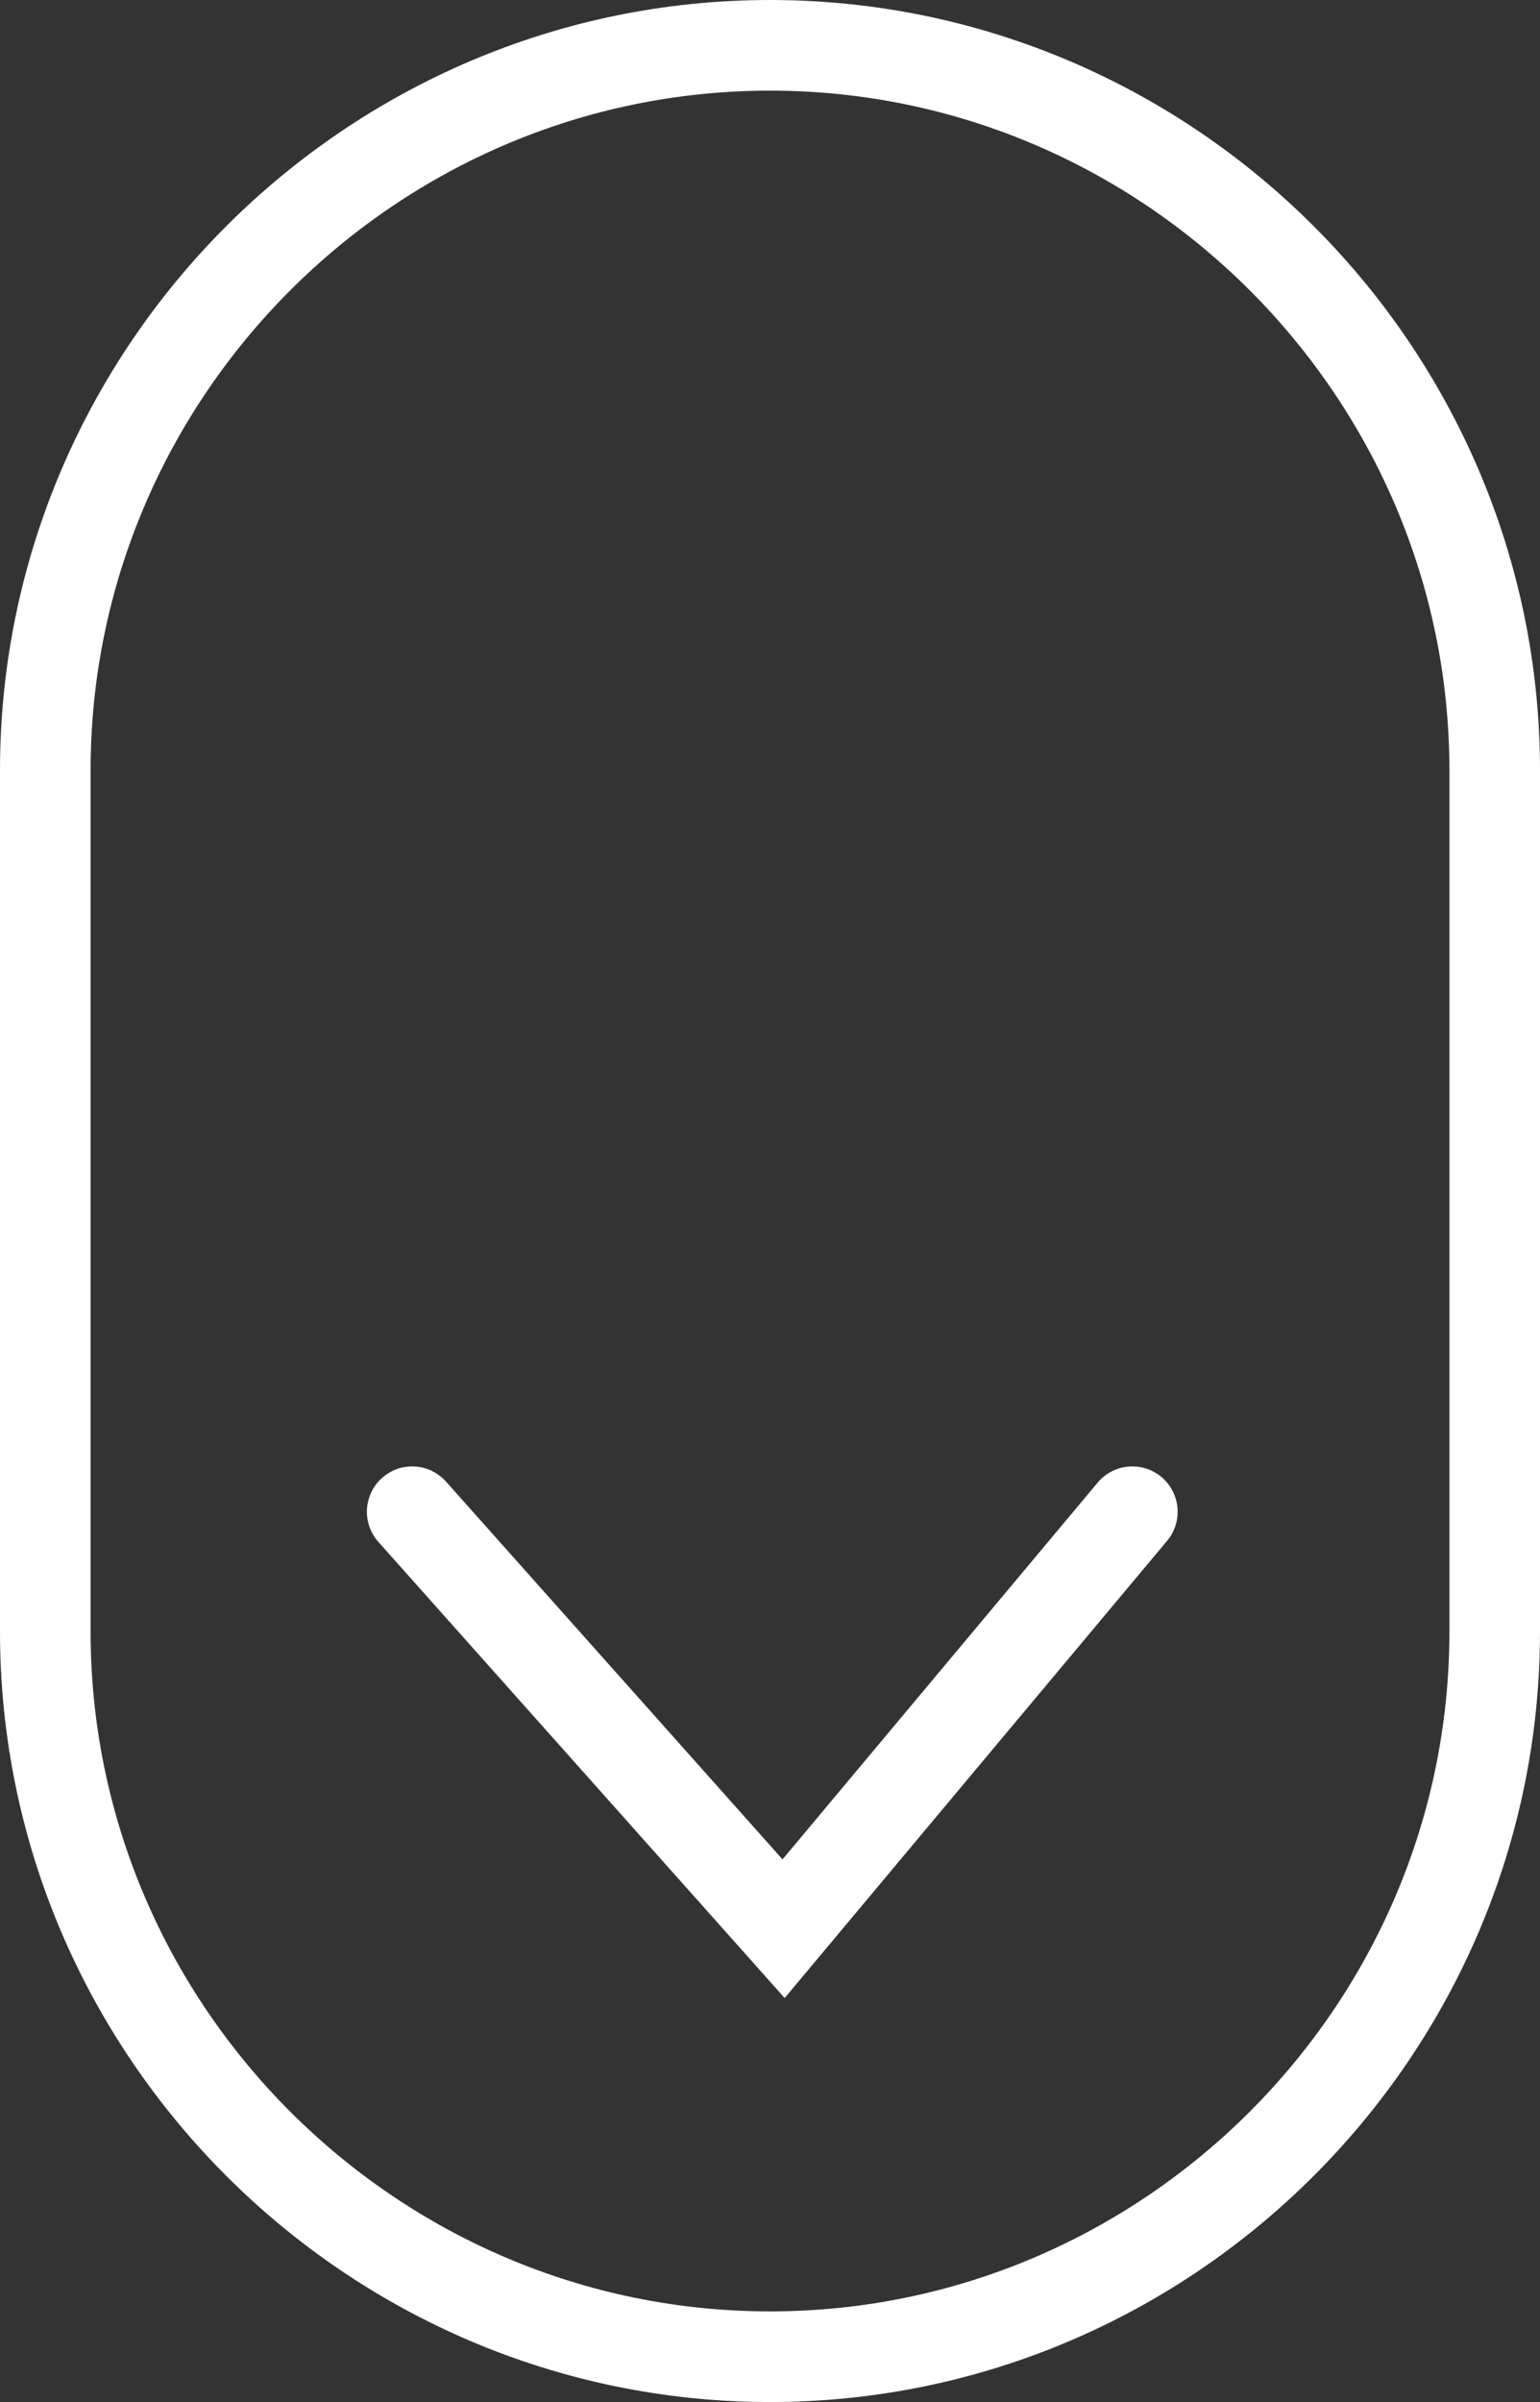
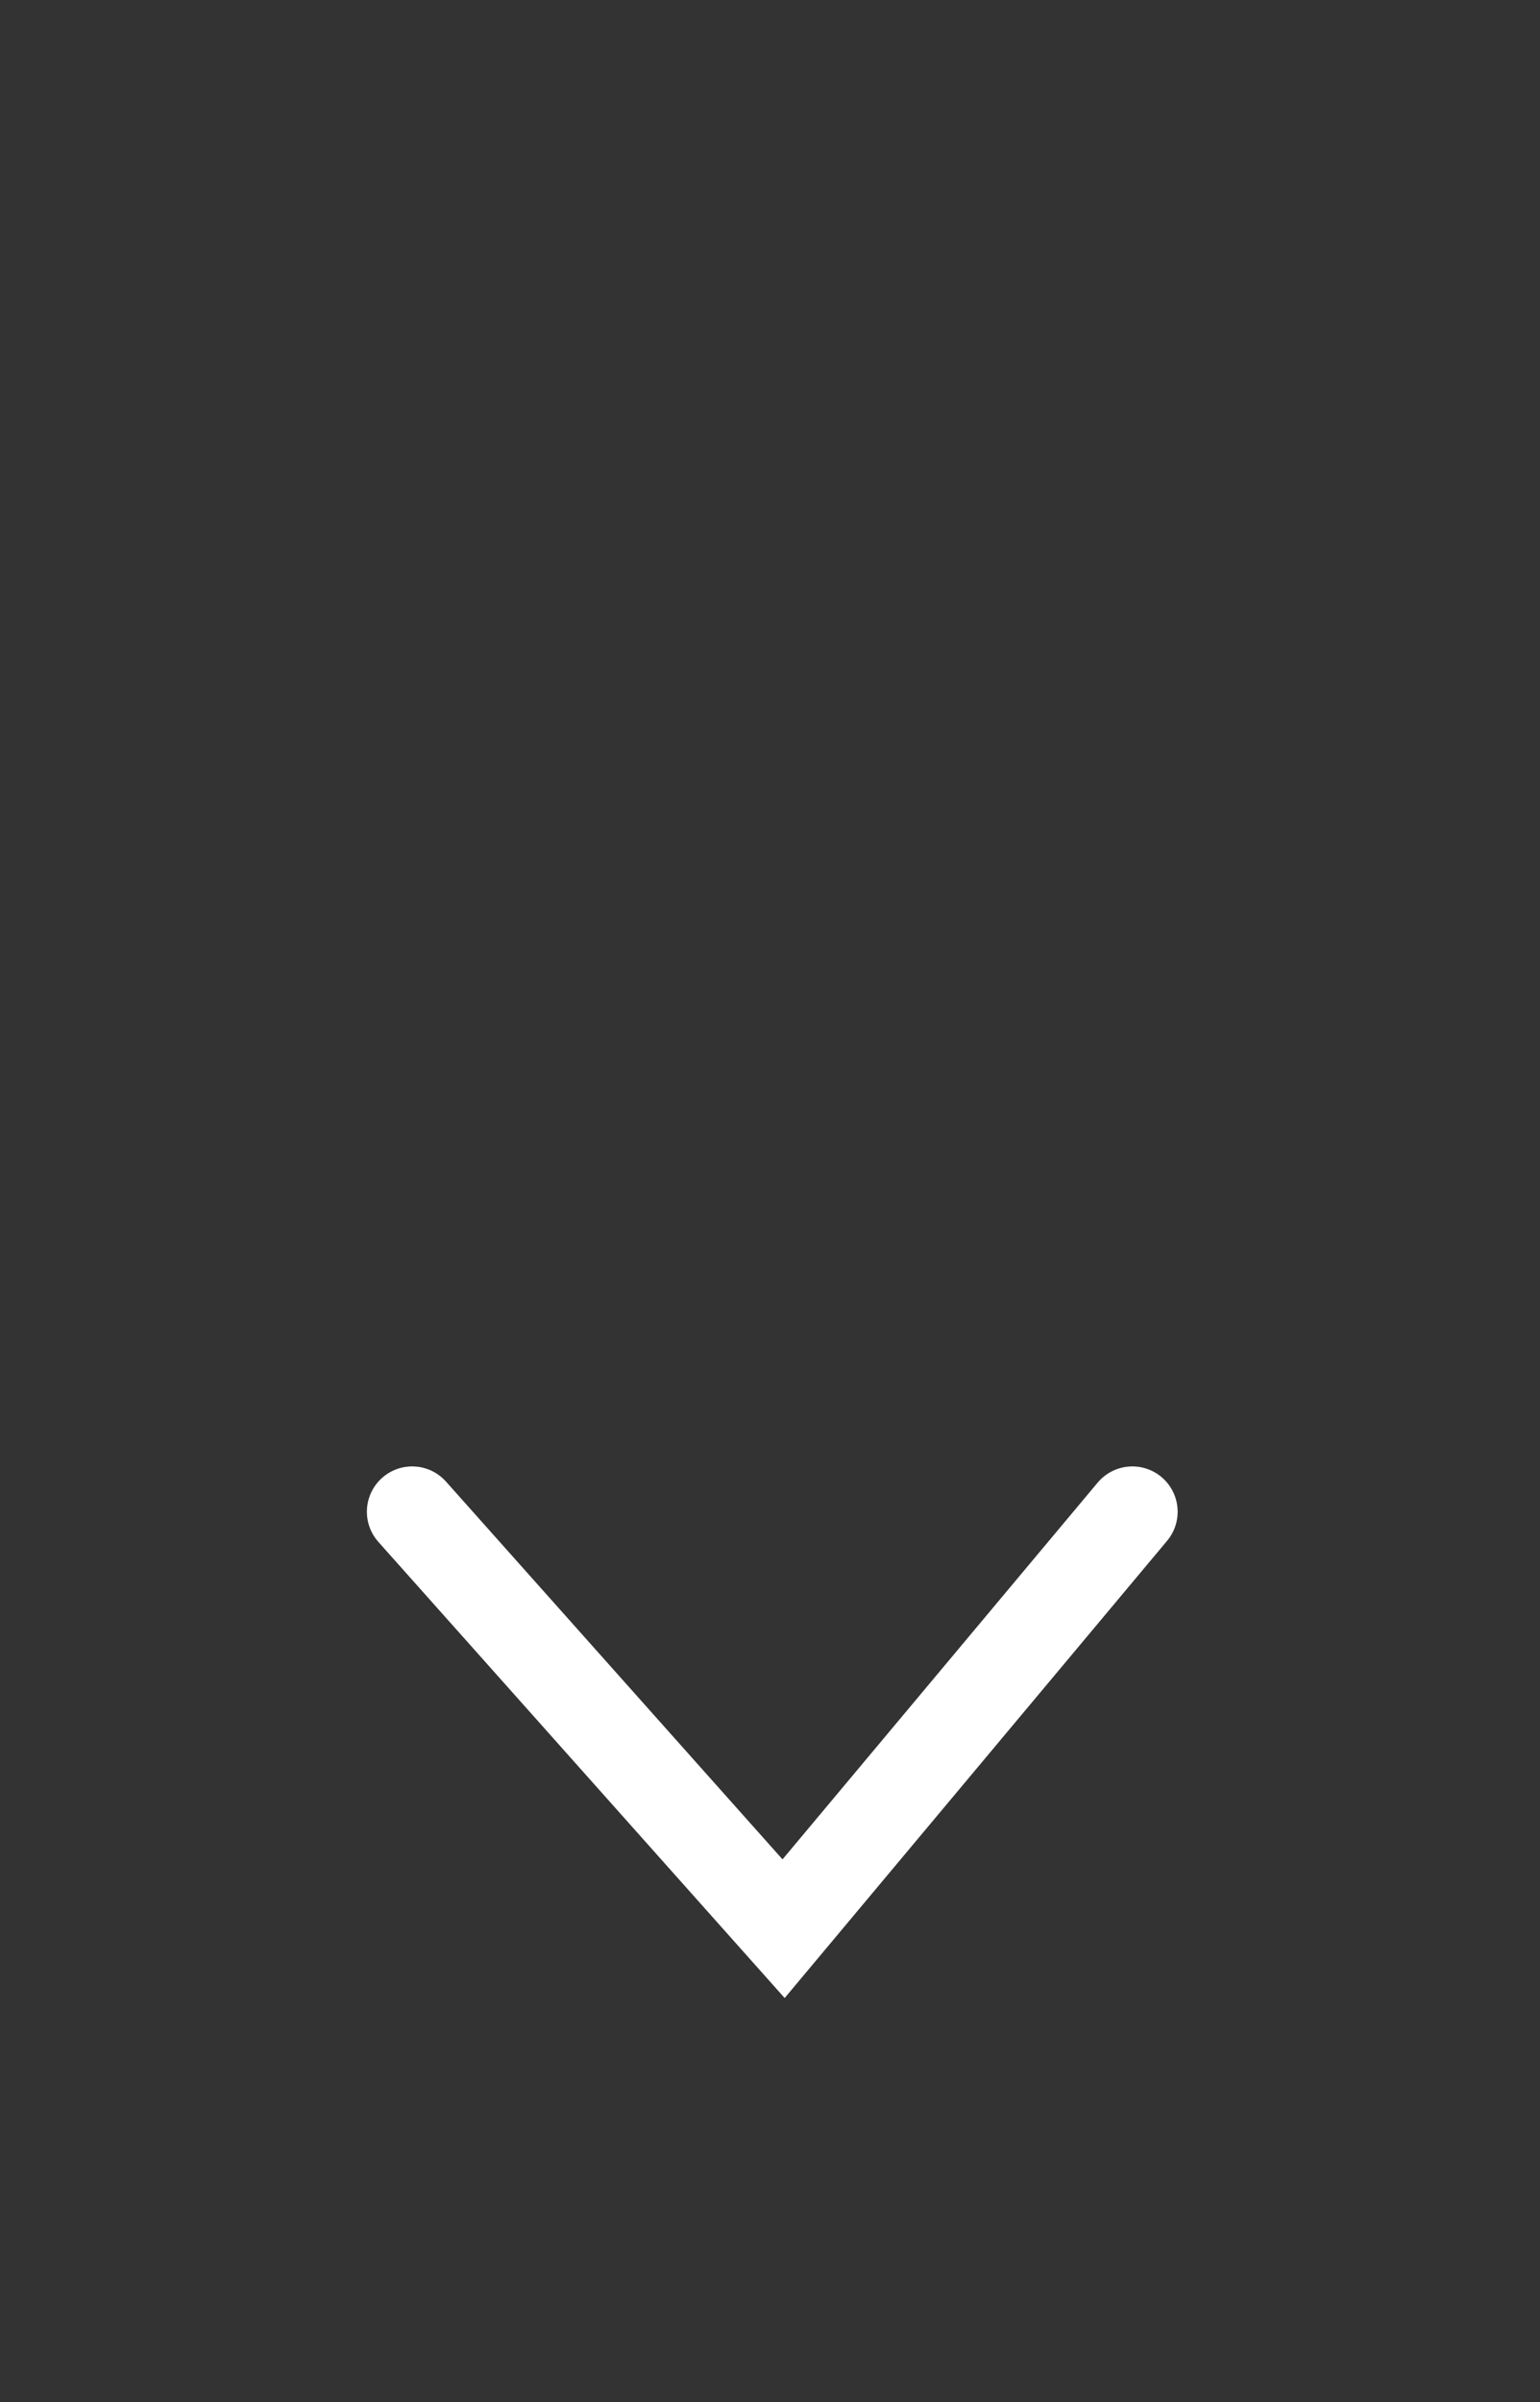
<svg xmlns="http://www.w3.org/2000/svg" version="1.0" id="Layer_1" x="0px" y="0px" viewBox="0 0 34 53" style="enable-background:new 0 0 34 53;" xml:space="preserve">
  <rect x="0" y="0" width="34" height="53" fill="#333333" stroke="none" />
  <style type="text/css">
	.st0{fill:none;stroke:#FFFFFF;stroke-width:2;stroke-linecap:round;stroke-miterlimit:10;}
	.st1{fill:none;}
	.st2{fill:none;stroke:#FFFFFF;stroke-width:2;}
</style>
  <g id="Grupo_917">
    <g id="Grupo_913" transform="translate(1802 946.156)">
      <path id="Trazado_4667" class="st0" d="M-1777-912.8l-7.7,9.2l-8.2-9.2" />
      <g id="Rectángulo_534" transform="translate(0 -0.156)">
        <path class="st1" d="M-1785-946L-1785-946c9.4,0,17,7.6,17,17v19c0,9.4-7.6,17-17,17l0,0c-9.4,0-17-7.6-17-17v-19     C-1802-938.4-1794.4-946-1785-946z" />
-         <path class="st2" d="M-1785-945L-1785-945c8.8,0,16,7.2,16,16v19c0,8.8-7.2,16-16,16l0,0c-8.8,0-16-7.2-16-16v-19     C-1801-937.8-1793.8-945-1785-945z" />
      </g>
    </g>
  </g>
</svg>